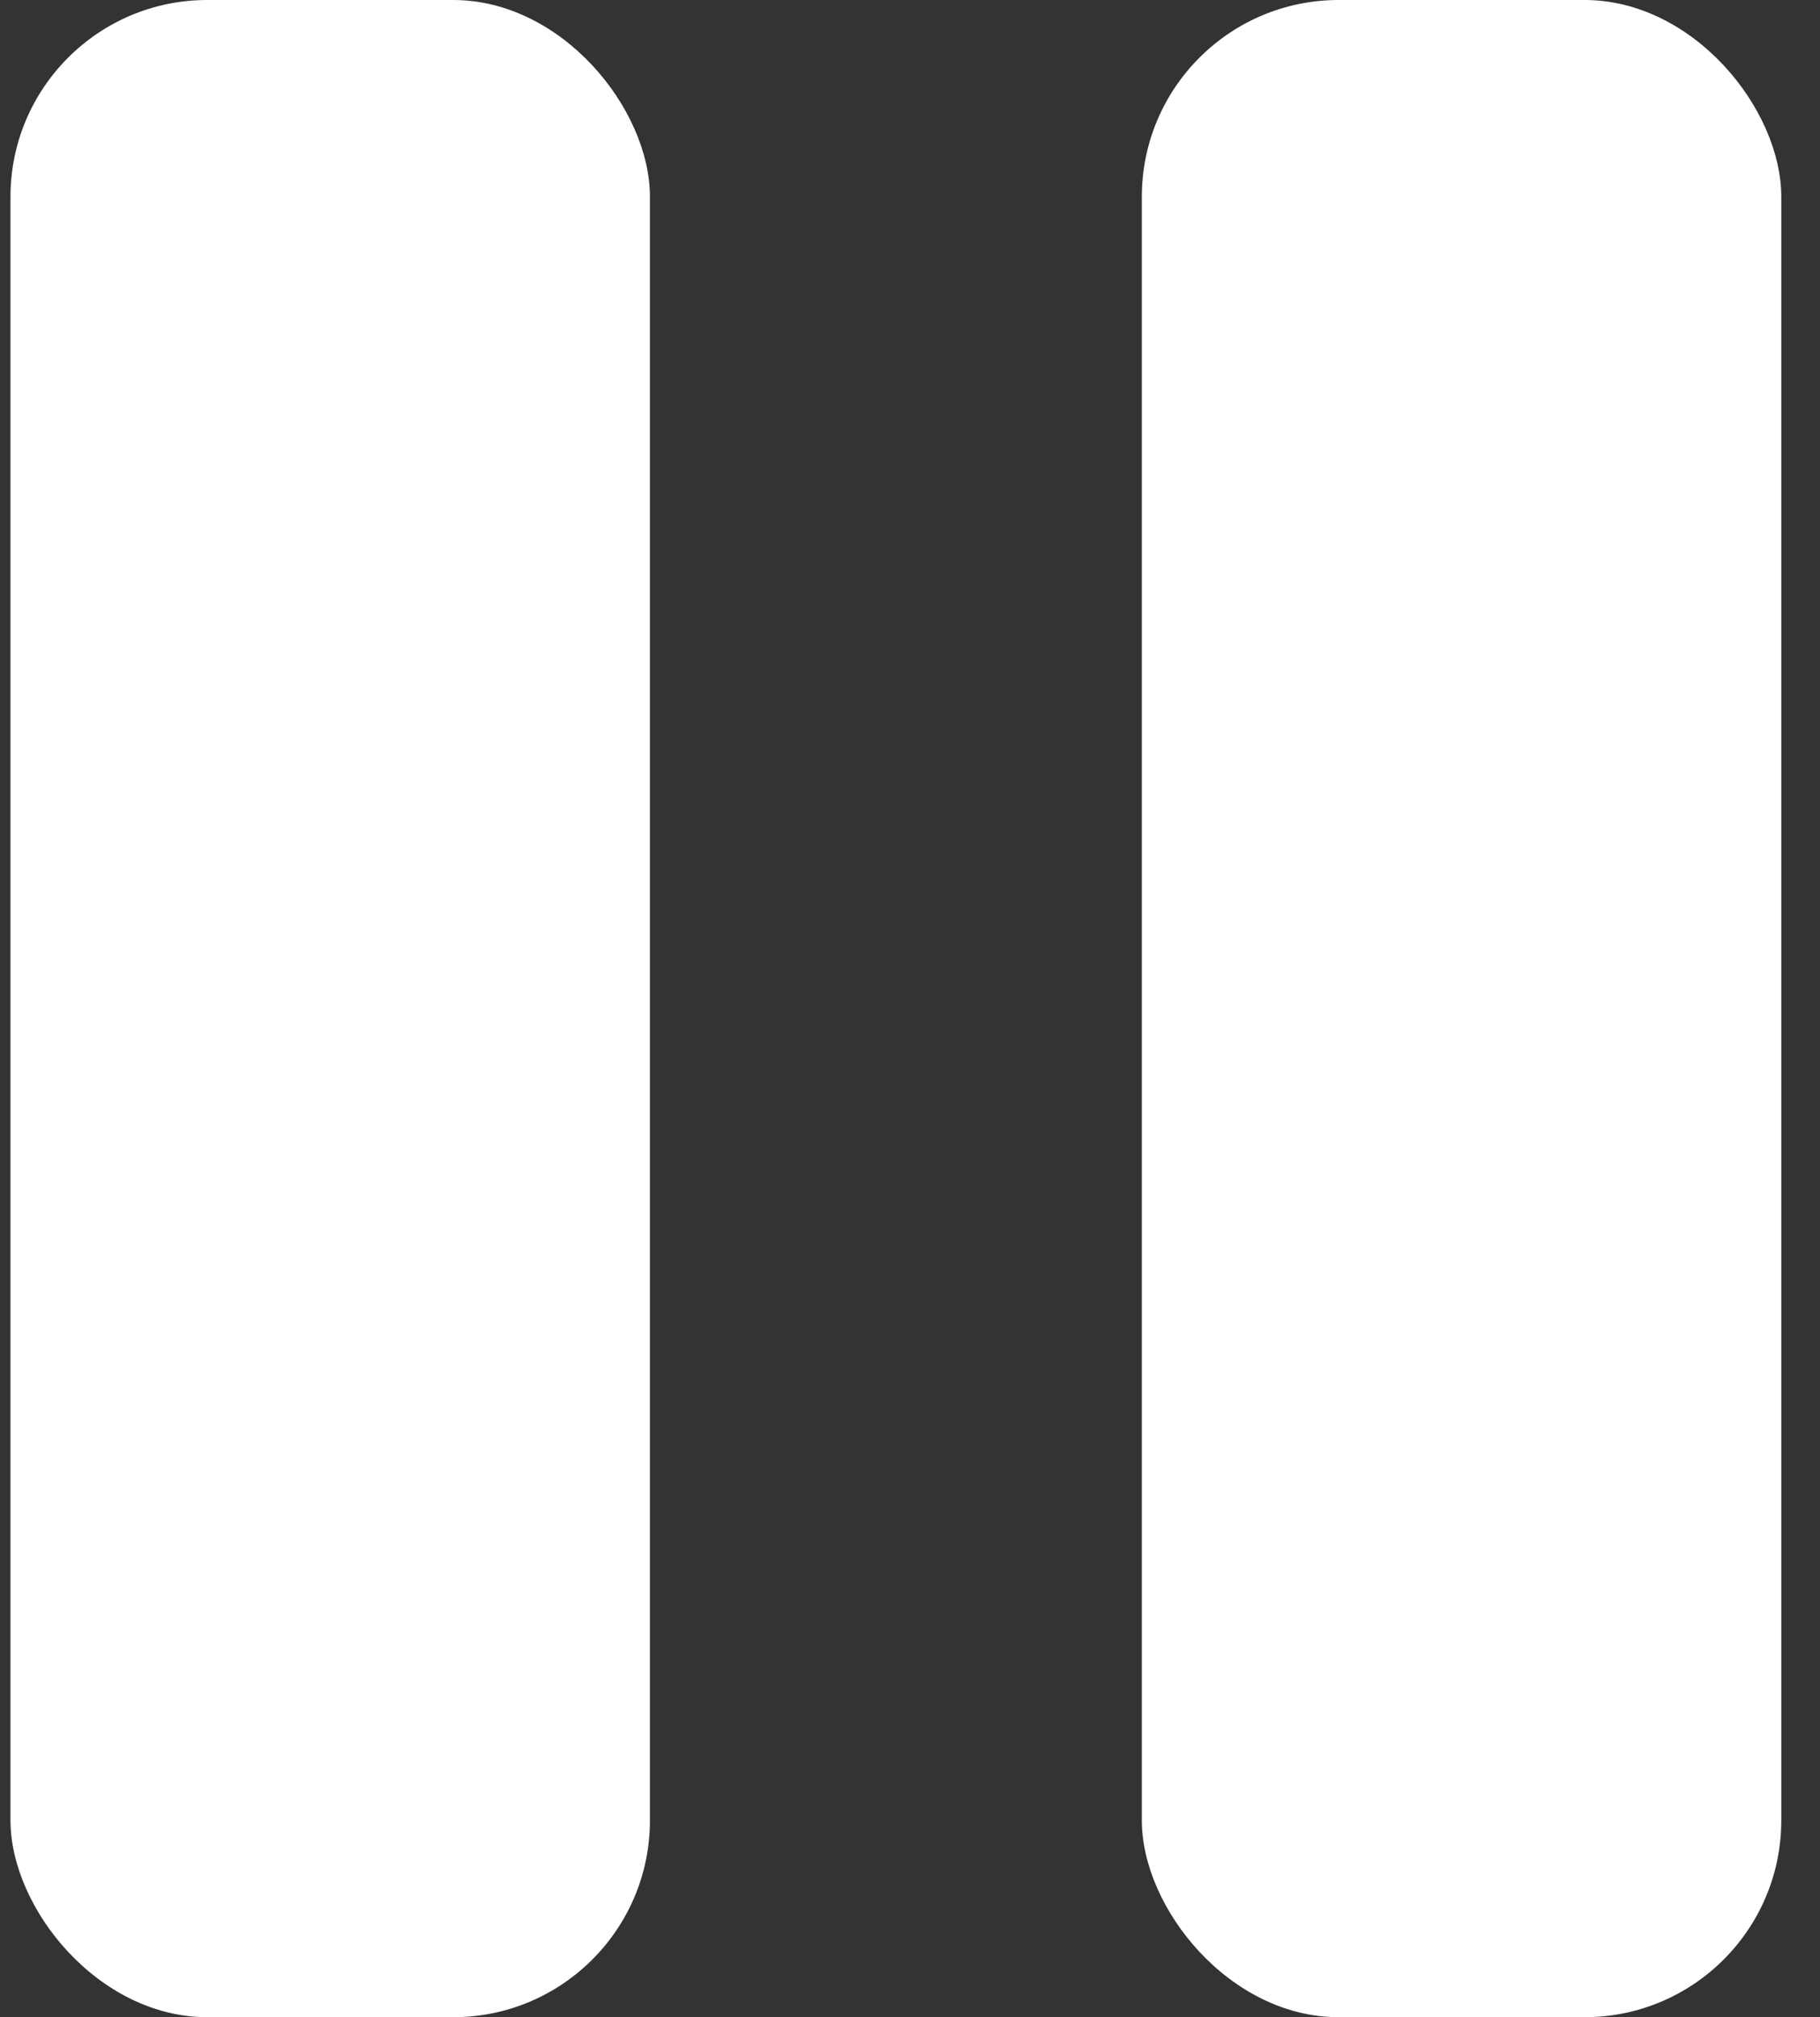
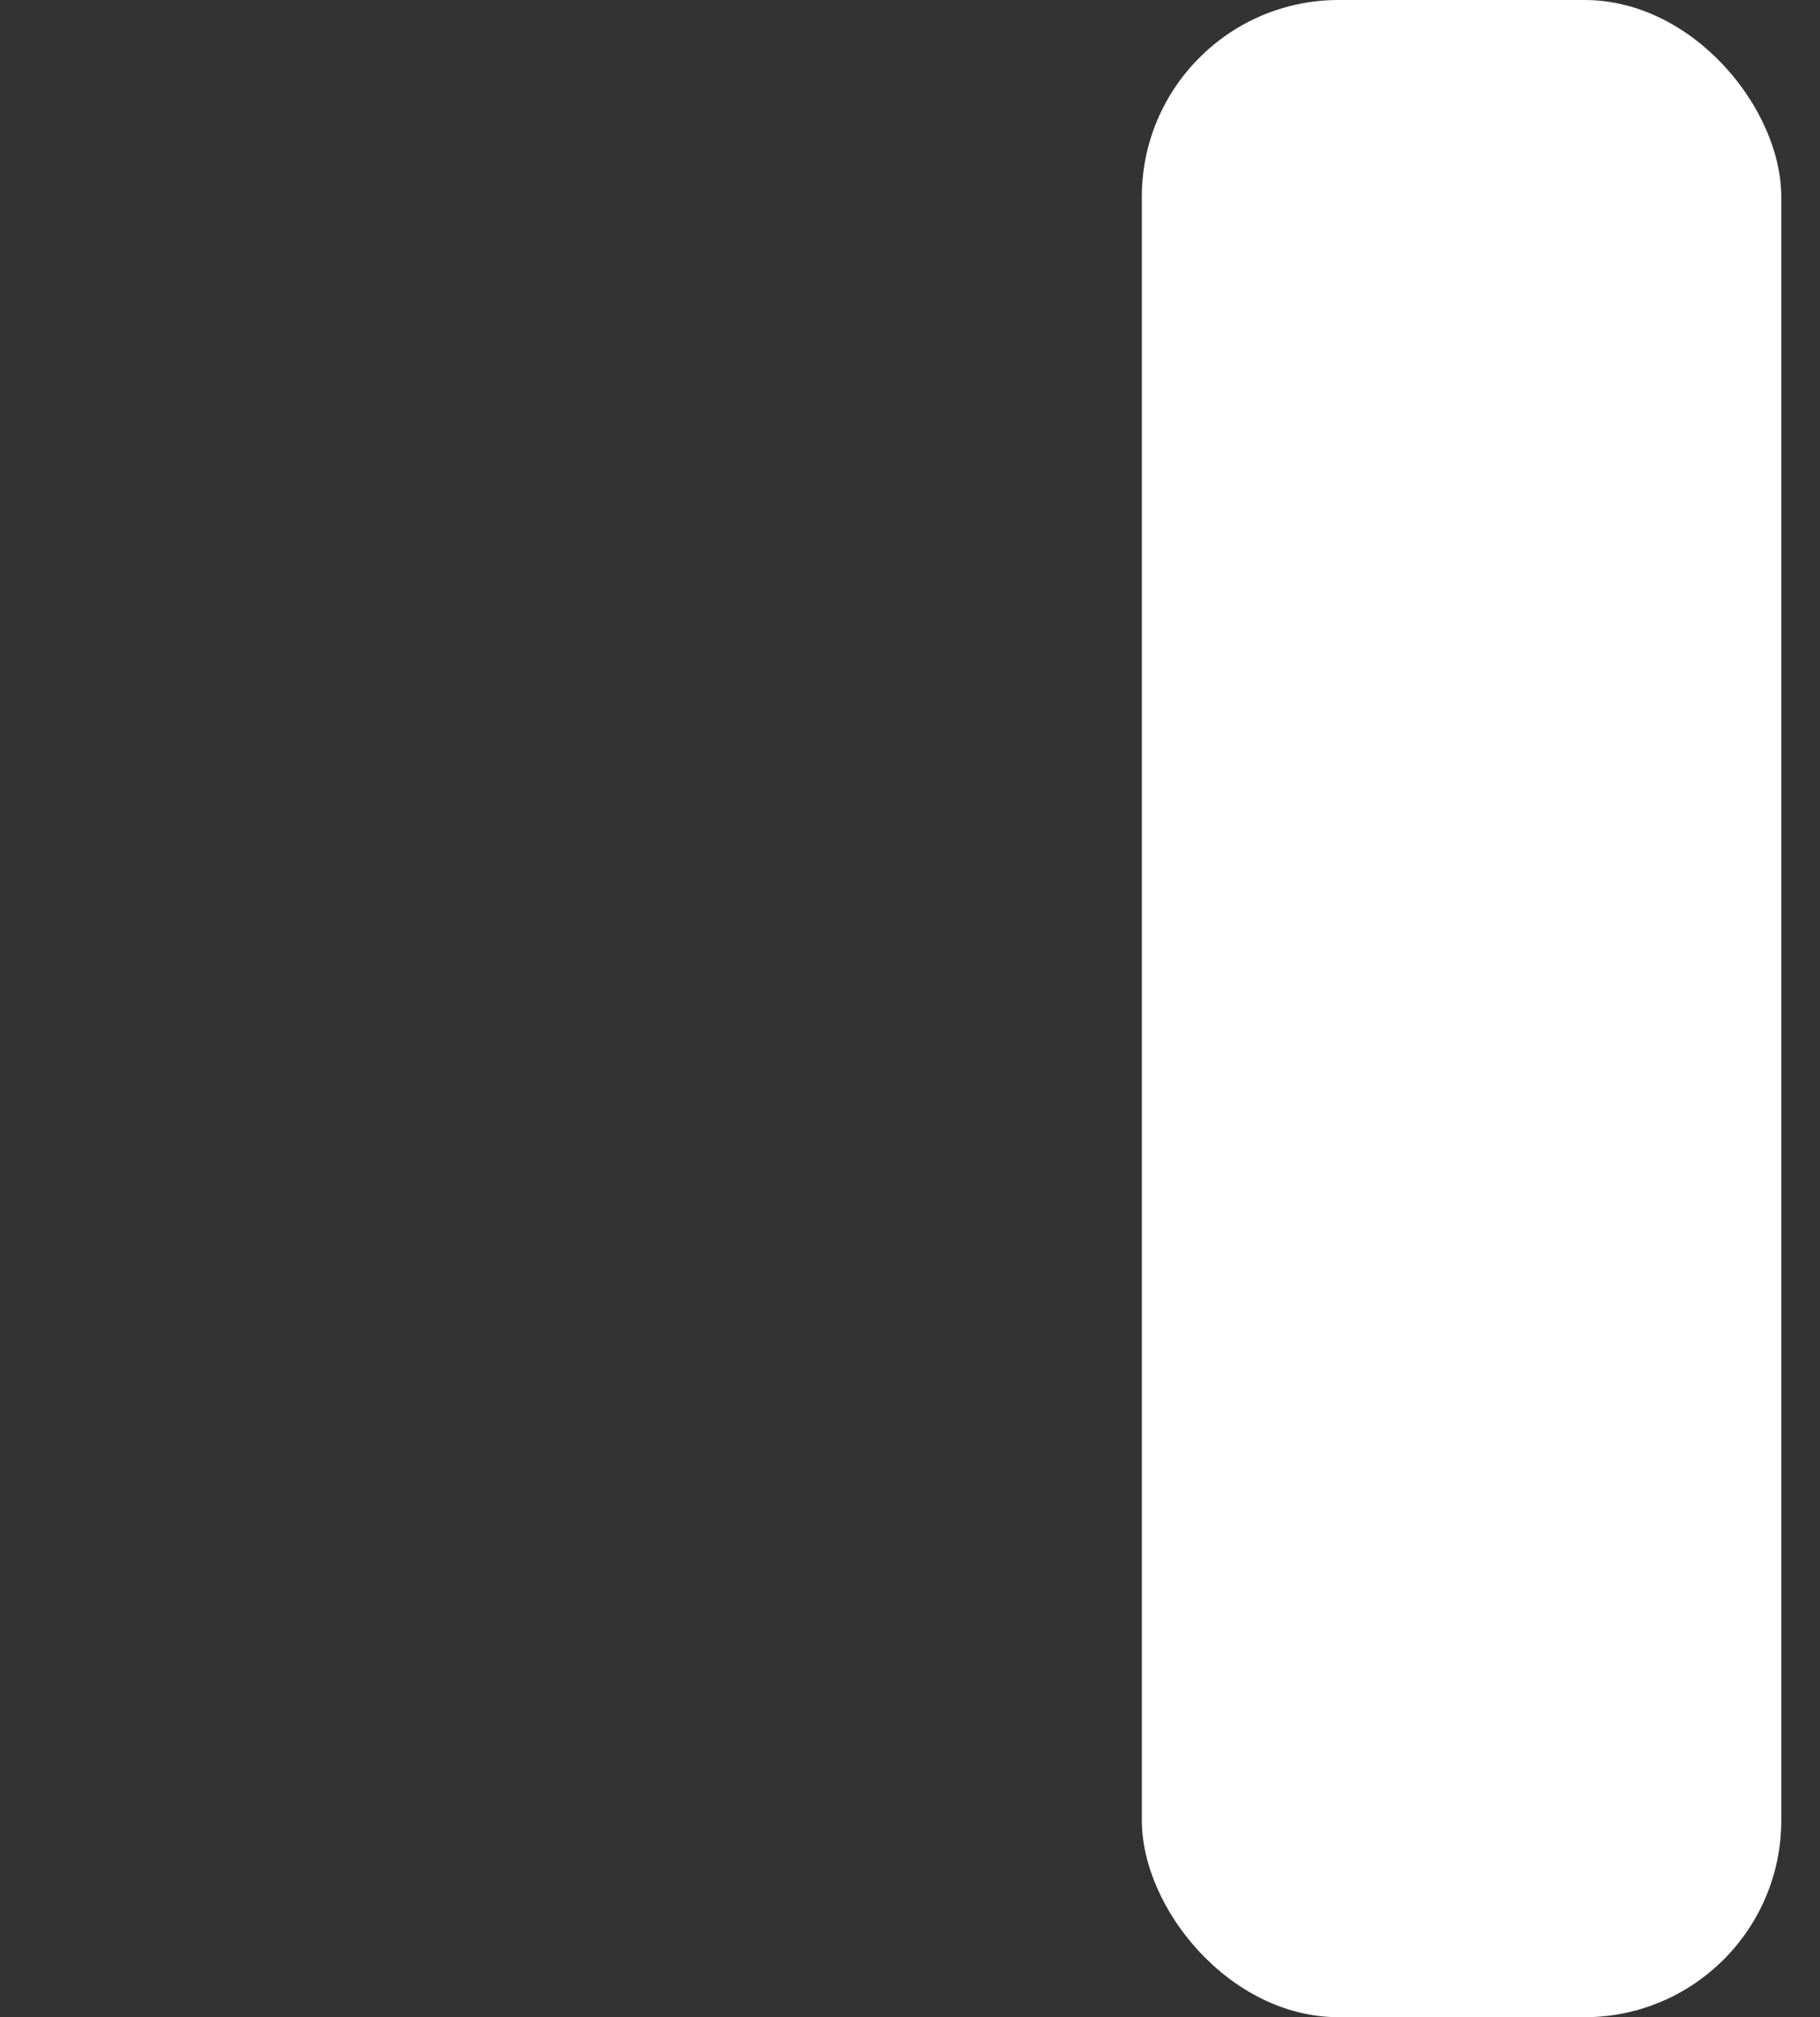
<svg xmlns="http://www.w3.org/2000/svg" width="37px" height="41px" viewBox="0 0 37 41" version="1.1">
  <rect x="0" y="0" width="37" height="41" fill="#333333" stroke="none" />
  <title>Group</title>
  <g id="Page-1" stroke="none" stroke-width="1" fill="none" fill-rule="evenodd">
    <g id="Group" transform="translate(0.213, 0)" fill="#FFFFFF">
      <rect id="Rectangle" x="23" y="0" width="13" height="41" rx="4" />
-       <rect id="Rectangle-Copy" x="0" y="0" width="13" height="41" rx="4" />
    </g>
  </g>
</svg>